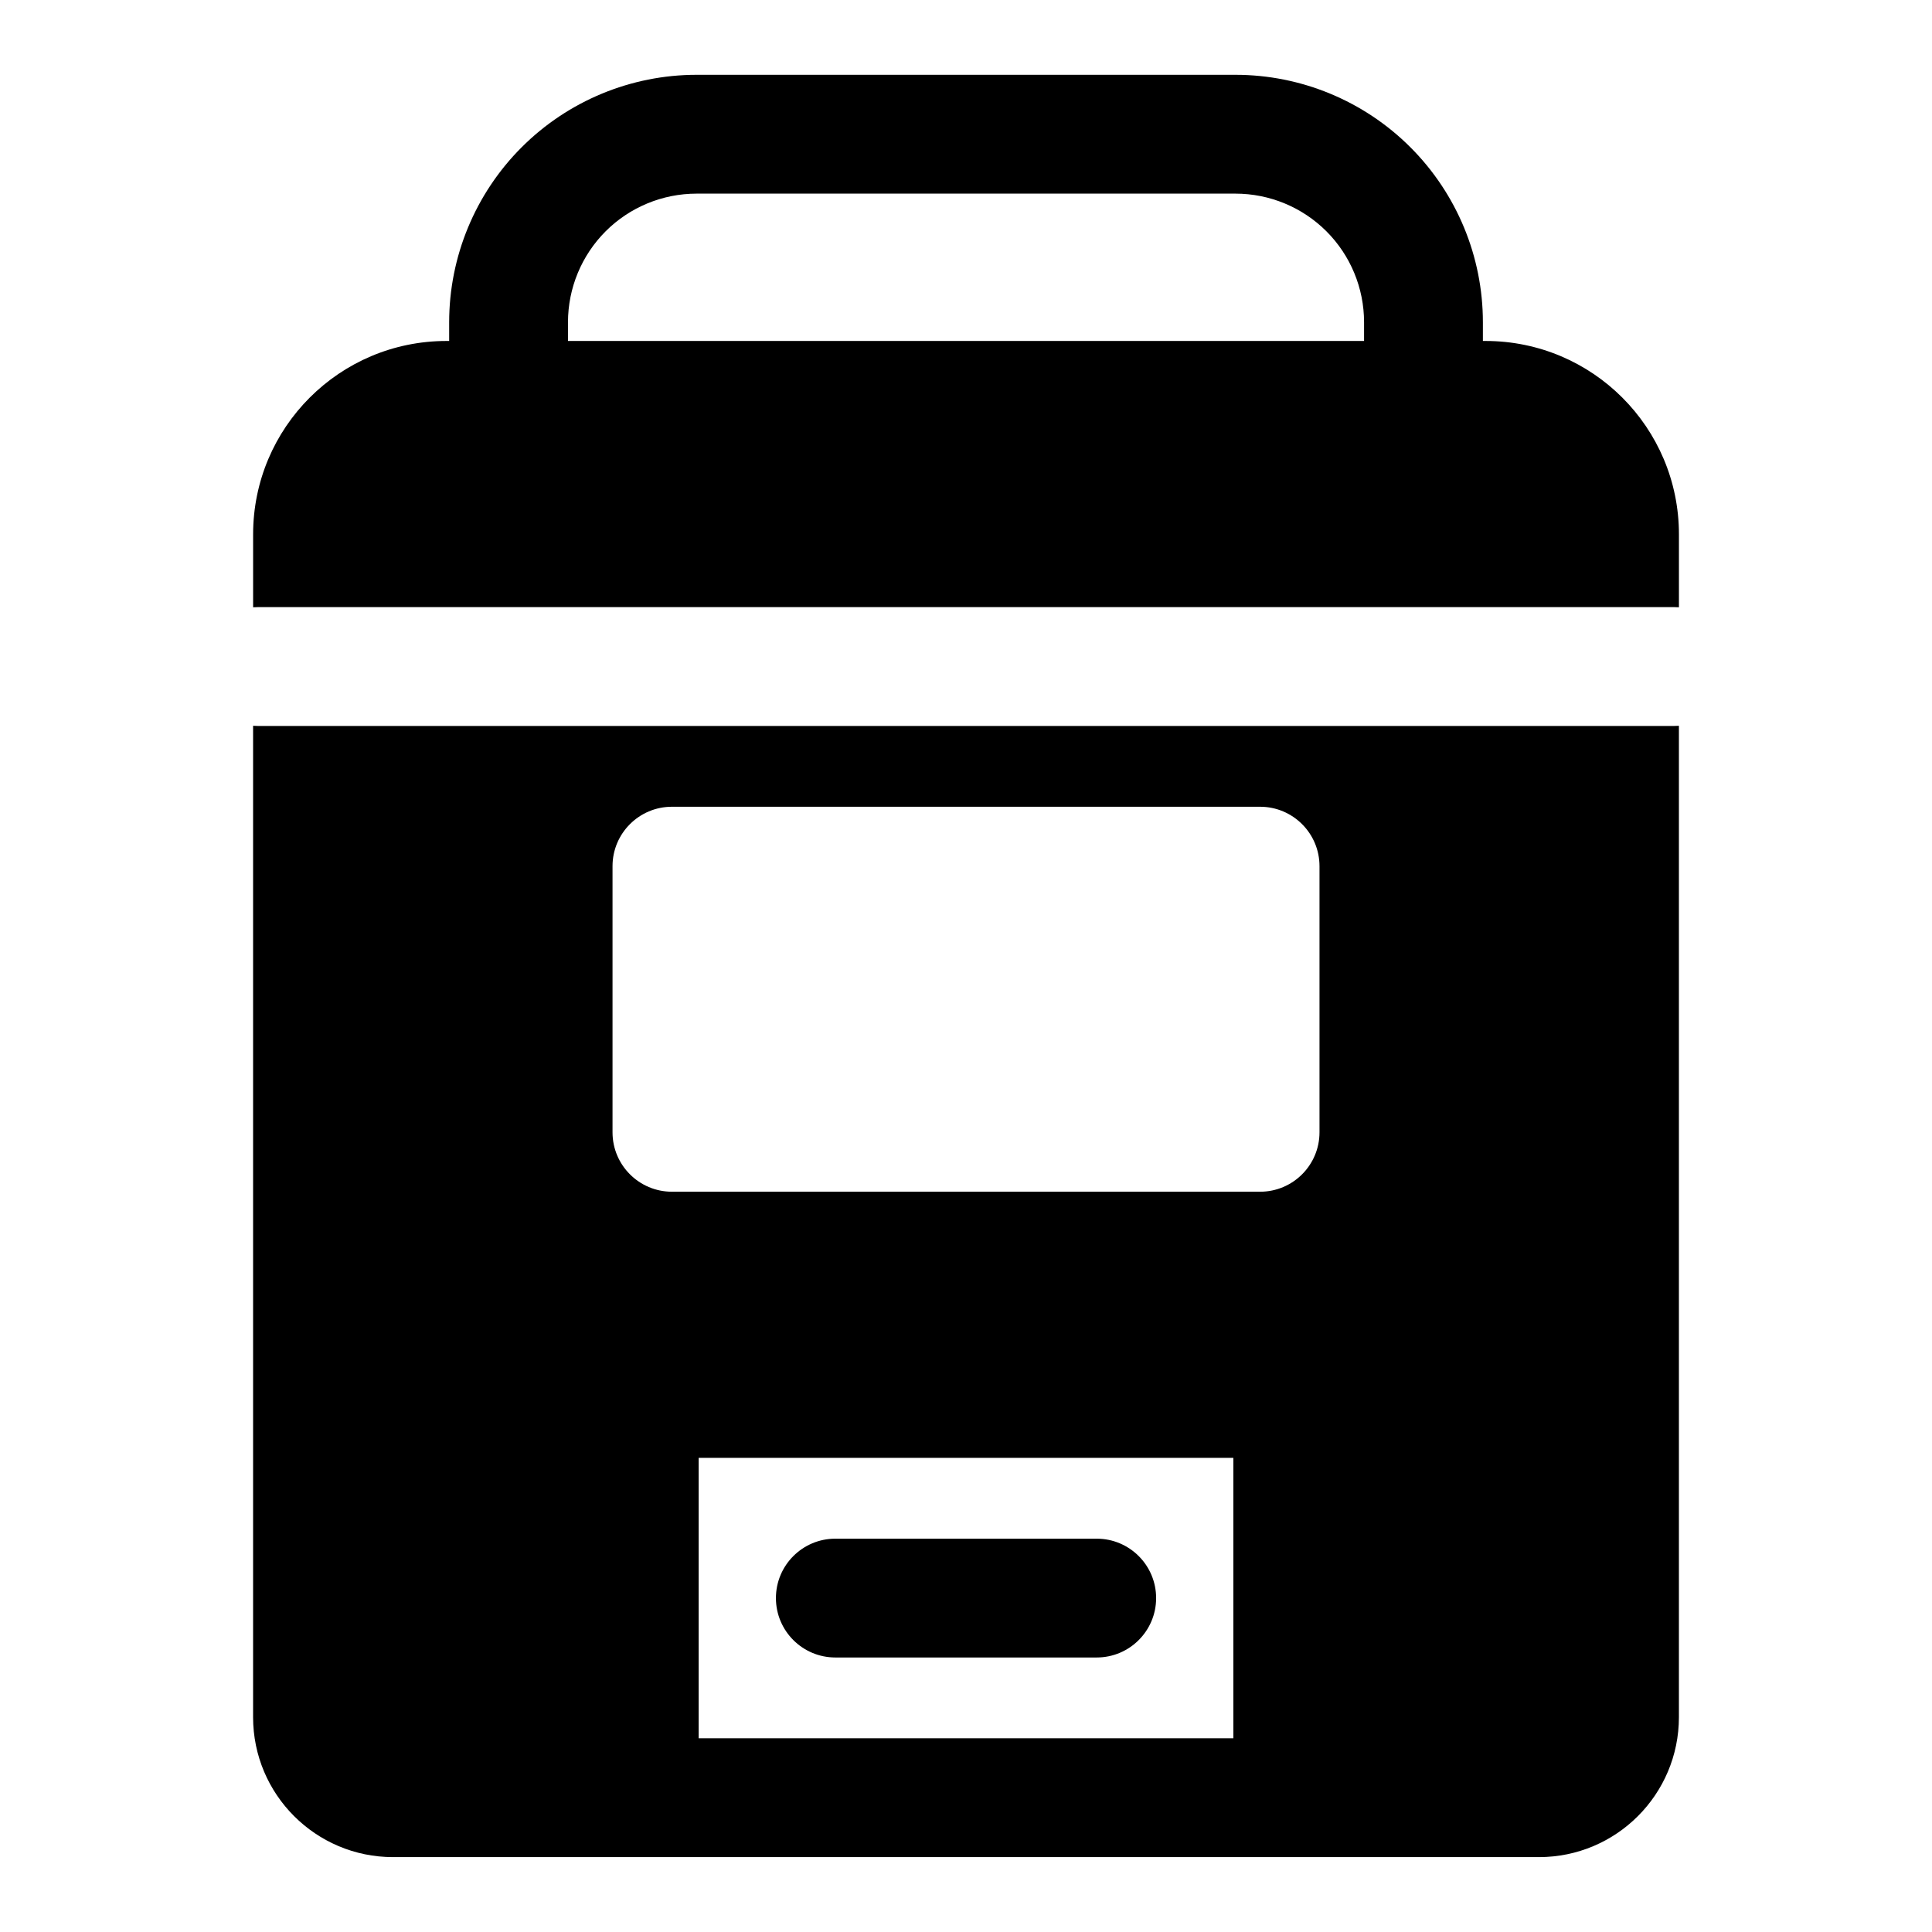
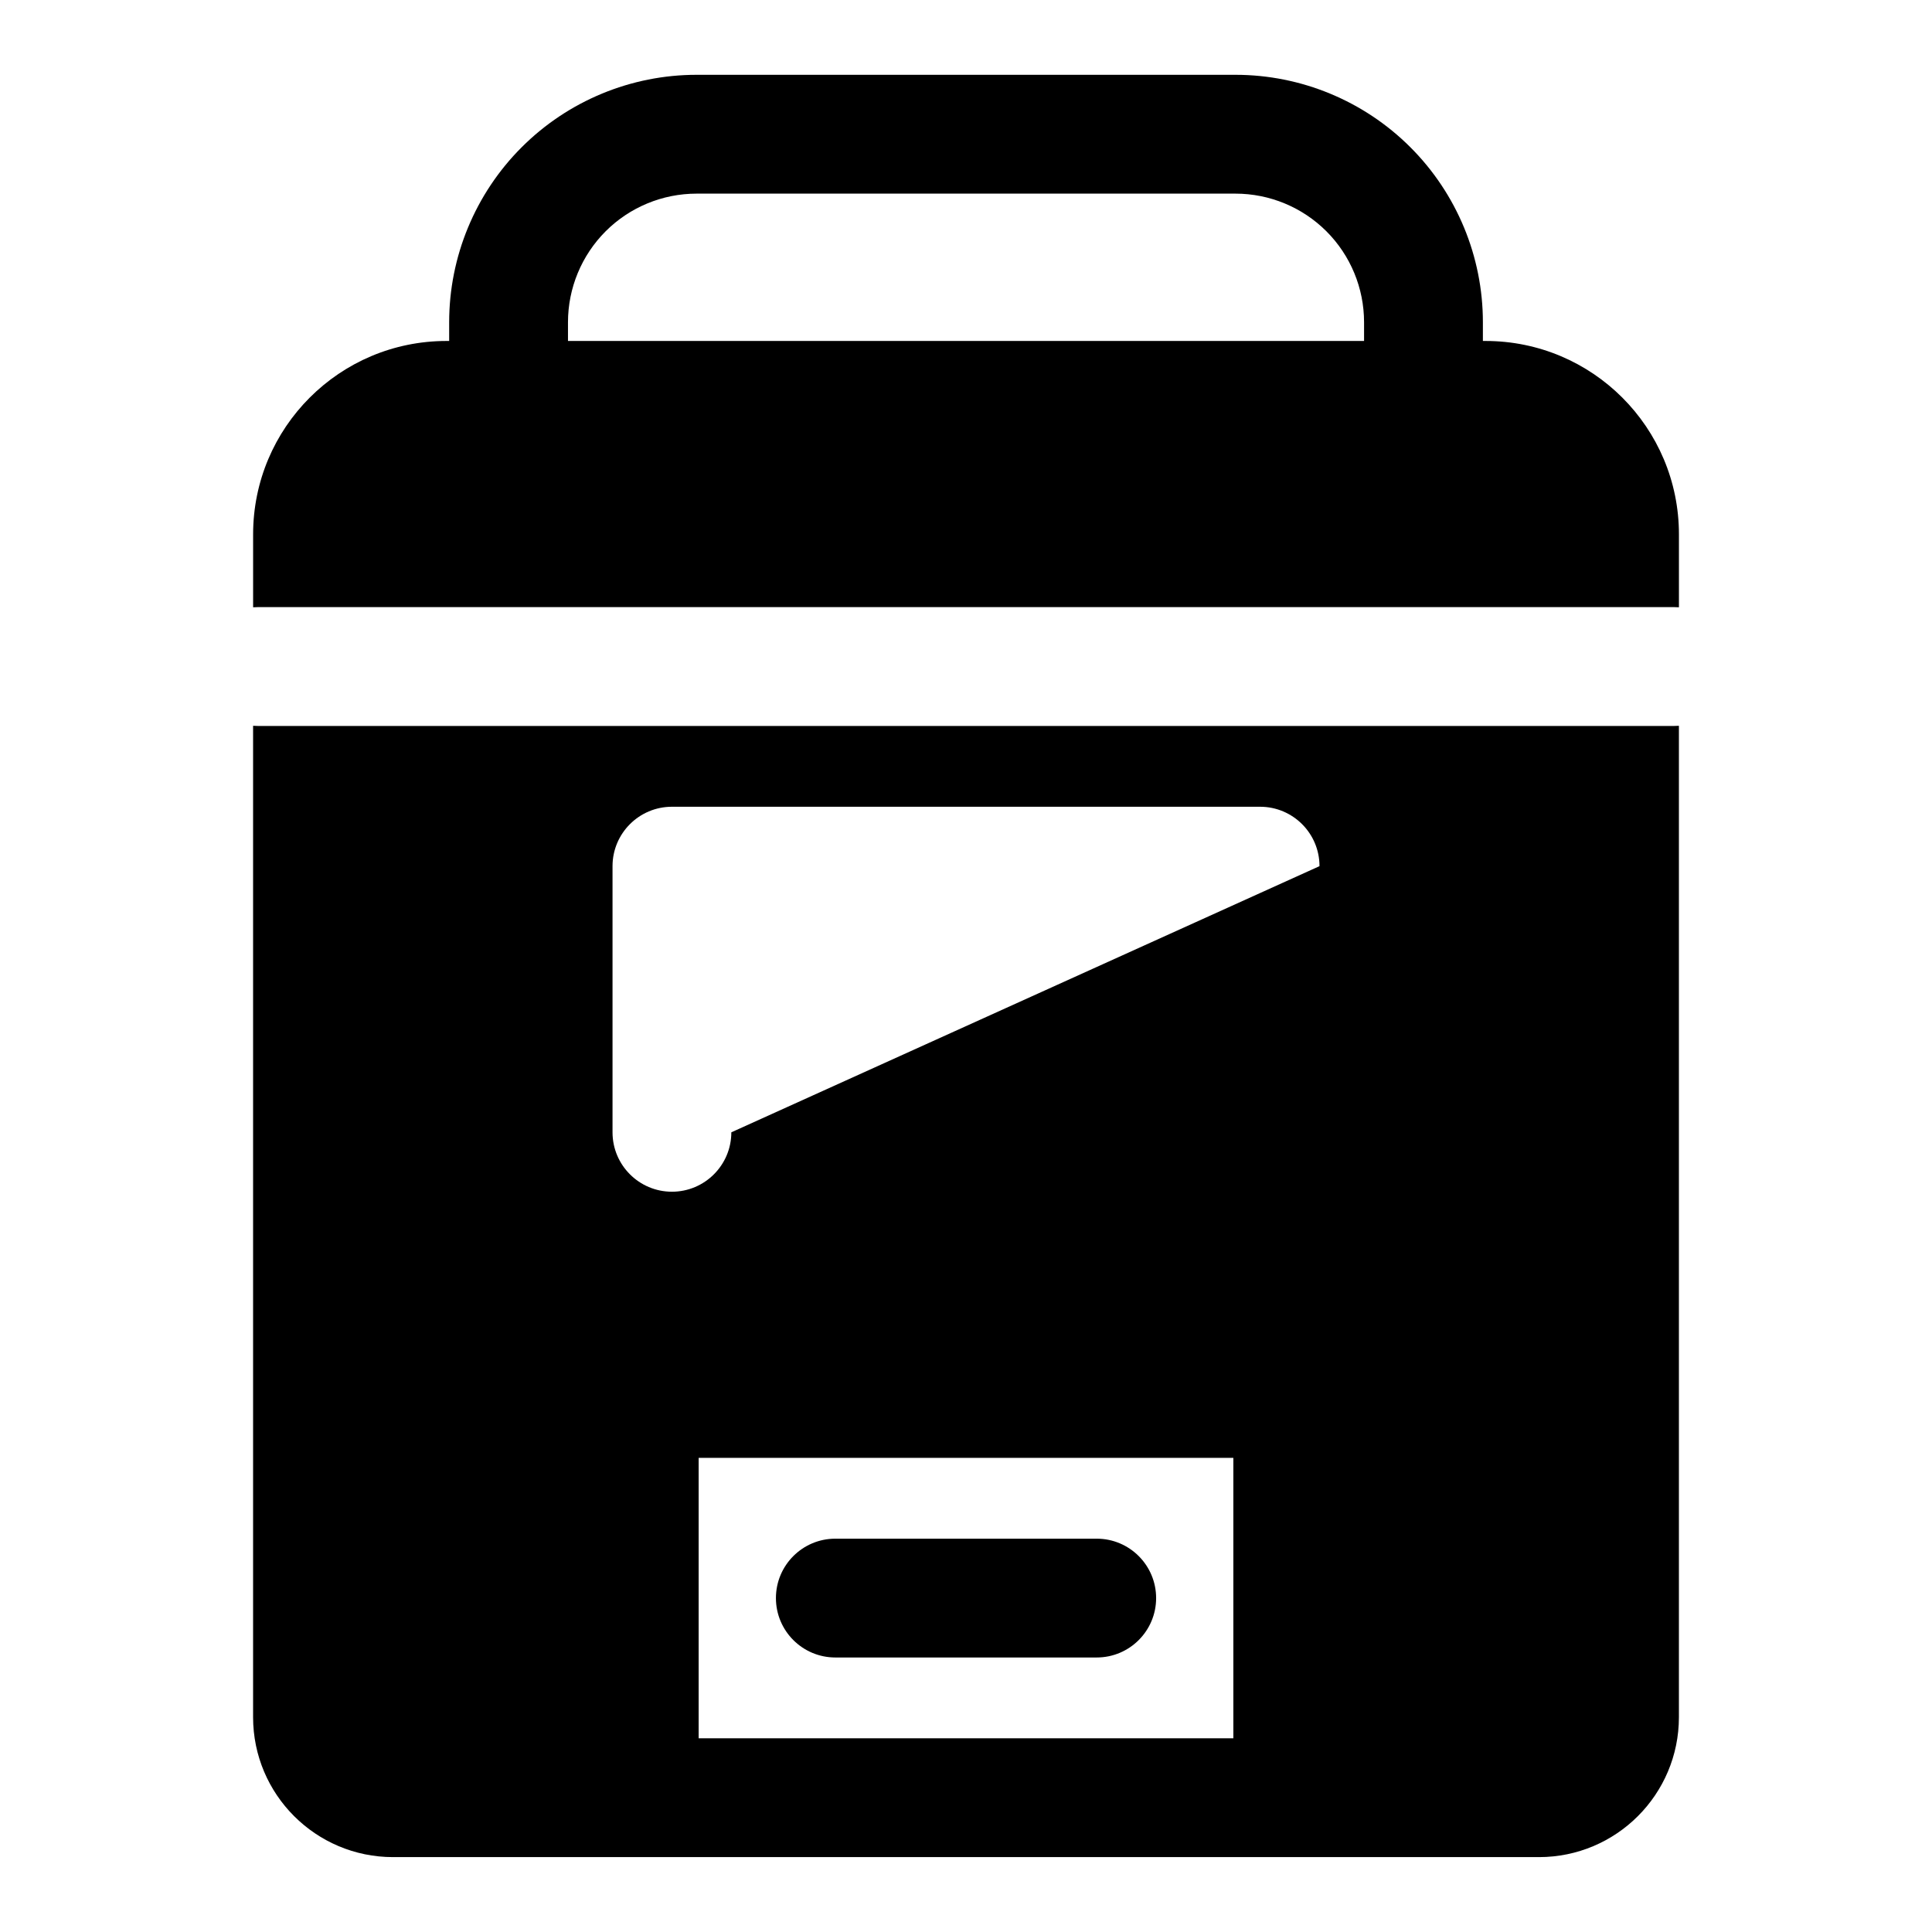
<svg xmlns="http://www.w3.org/2000/svg" fill="#000000" width="800px" height="800px" version="1.1" viewBox="144 144 512 512">
-   <path d="m211.07 336.34v262.72c0 20.484 16.609 37.094 37.094 37.094h303.67c20.484 0 37.094-16.609 37.094-37.094v-262.72c-0.426 0.031-0.867 0.047-1.309 0.047h-375.24c-0.441 0-0.883-0.016-1.309-0.047zm259.78 268.32h-141.7v-74.312h141.7zm-105.48-21.41h69.273c8.691 0 15.742-7.055 15.742-15.742 0-8.691-7.055-15.742-15.742-15.742h-69.273c-8.691 0-15.742 7.055-15.742 15.742 0 8.691 7.055 15.742 15.742 15.742zm128.31-209.71c0-8.691-7.055-15.742-15.742-15.742h-155.87c-8.691 0-15.742 7.055-15.742 15.742v70.535c0 8.691 7.055 15.742 15.742 15.742h155.87c8.691 0 15.742-7.055 15.742-15.742zm-230.65-139.18h-0.707c-28.309 0-51.246 22.938-51.246 51.246v19.332c0.426-0.031 0.867-0.047 1.309-0.047h375.24c0.441 0 0.883 0.016 1.309 0.047v-19.332c0-28.309-22.938-51.246-51.246-51.246h-0.707v-4.961c0-17.383-6.91-34.07-19.207-46.367-12.297-12.297-28.984-19.207-46.367-19.207h-142.8c-17.383 0-34.07 6.91-46.367 19.207-12.297 12.297-19.207 28.984-19.207 46.367v4.961zm242.46 0h-210.97v-4.961c0-9.035 3.59-17.711 9.98-24.105 6.391-6.391 15.066-9.98 24.105-9.98h142.8c9.035 0 17.711 3.59 24.105 9.98 6.391 6.391 9.98 15.066 9.98 24.105z" fill-rule="evenodd" />
+   <path d="m211.07 336.34v262.72c0 20.484 16.609 37.094 37.094 37.094h303.67c20.484 0 37.094-16.609 37.094-37.094v-262.72c-0.426 0.031-0.867 0.047-1.309 0.047h-375.24c-0.441 0-0.883-0.016-1.309-0.047zm259.78 268.32h-141.7v-74.312h141.7zm-105.48-21.41h69.273c8.691 0 15.742-7.055 15.742-15.742 0-8.691-7.055-15.742-15.742-15.742h-69.273c-8.691 0-15.742 7.055-15.742 15.742 0 8.691 7.055 15.742 15.742 15.742zm128.31-209.71c0-8.691-7.055-15.742-15.742-15.742h-155.87c-8.691 0-15.742 7.055-15.742 15.742v70.535c0 8.691 7.055 15.742 15.742 15.742c8.691 0 15.742-7.055 15.742-15.742zm-230.65-139.18h-0.707c-28.309 0-51.246 22.938-51.246 51.246v19.332c0.426-0.031 0.867-0.047 1.309-0.047h375.24c0.441 0 0.883 0.016 1.309 0.047v-19.332c0-28.309-22.938-51.246-51.246-51.246h-0.707v-4.961c0-17.383-6.91-34.07-19.207-46.367-12.297-12.297-28.984-19.207-46.367-19.207h-142.8c-17.383 0-34.07 6.91-46.367 19.207-12.297 12.297-19.207 28.984-19.207 46.367v4.961zm242.46 0h-210.97v-4.961c0-9.035 3.59-17.711 9.98-24.105 6.391-6.391 15.066-9.98 24.105-9.98h142.8c9.035 0 17.711 3.59 24.105 9.98 6.391 6.391 9.98 15.066 9.98 24.105z" fill-rule="evenodd" />
</svg>